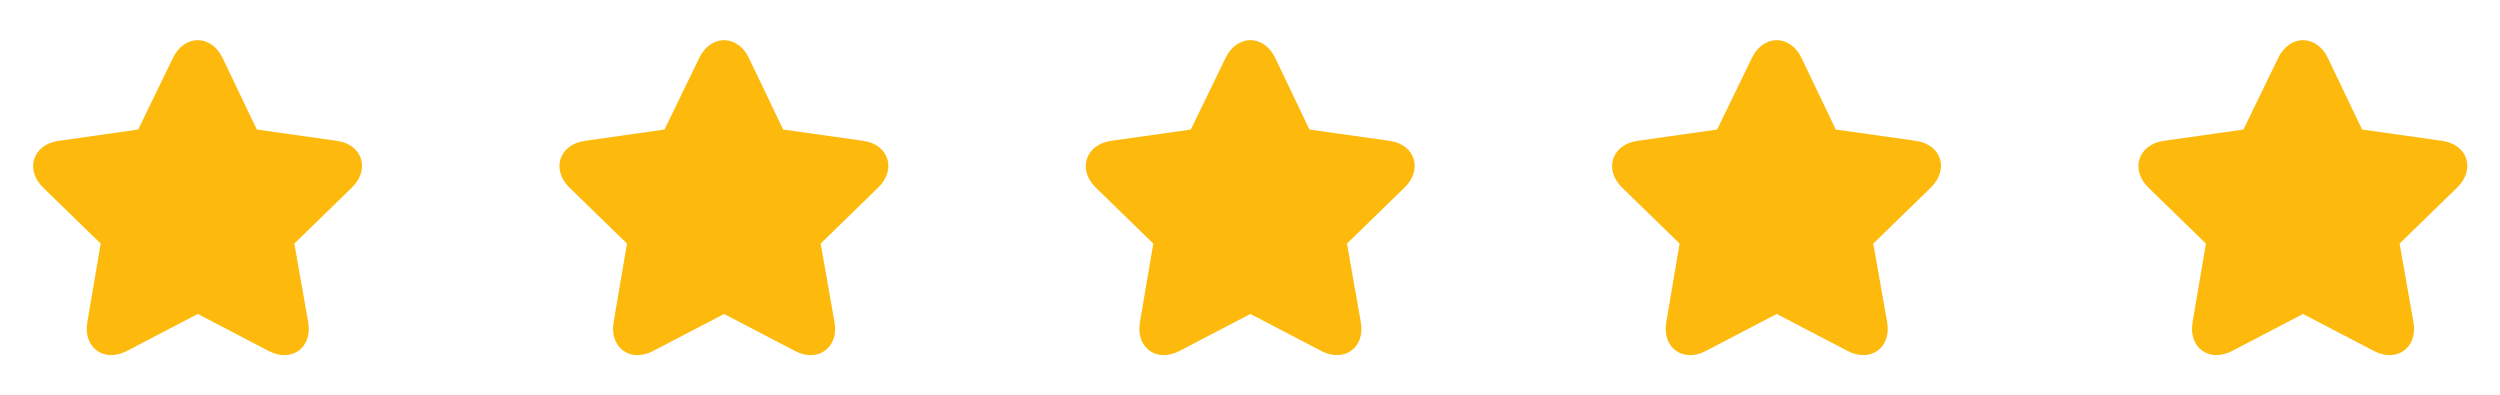
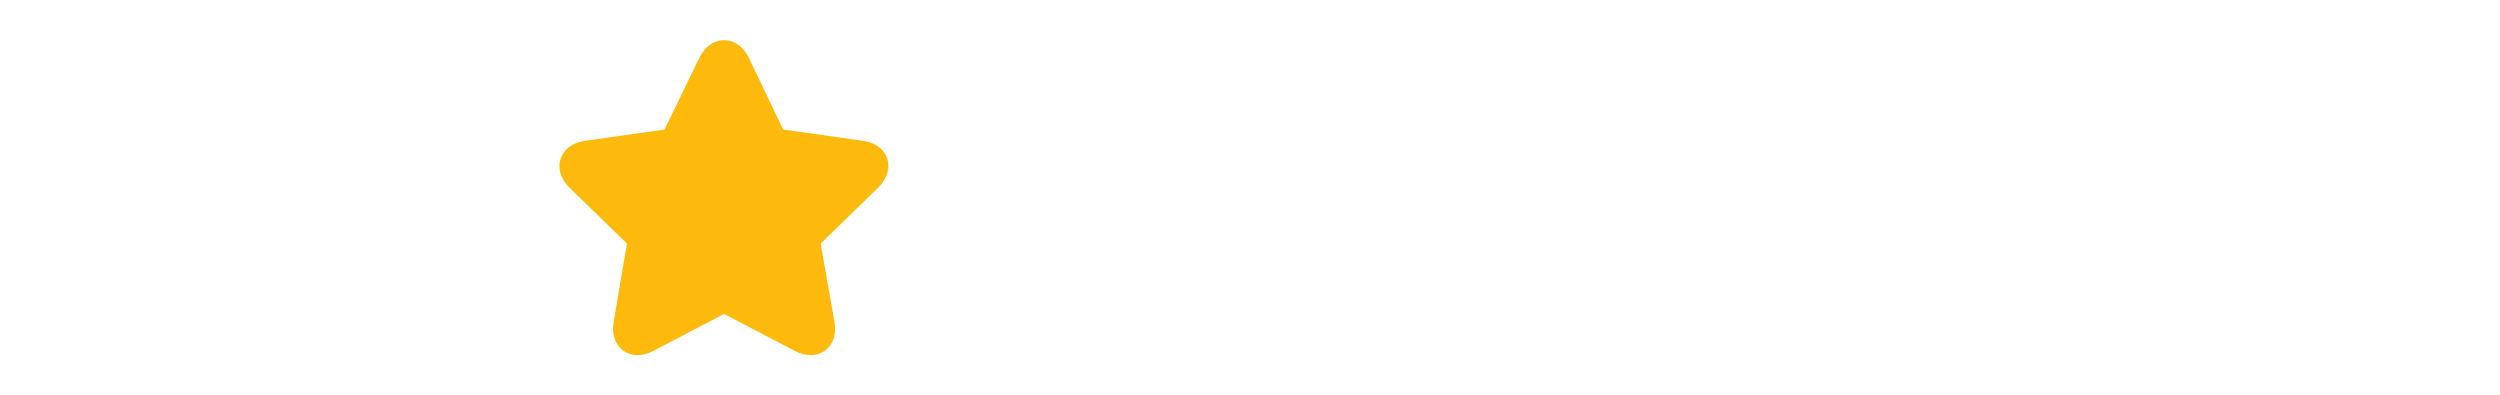
<svg xmlns="http://www.w3.org/2000/svg" width="152" height="24" viewBox="0 0 152 24" fill="none">
-   <path d="M12.024 2.441C11.453 2.441 10.87 2.796 10.524 3.503L8.401 7.876L3.559 8.563C2.003 8.78 1.498 10.307 2.622 11.405L6.121 14.81L5.309 19.589C5.041 21.136 6.324 22.071 7.714 21.338C8.25 21.054 11.01 19.624 12.024 19.089L16.334 21.338C17.725 22.071 19.012 21.137 18.739 19.589L17.896 14.81L21.394 11.405C22.523 10.311 22.045 8.784 20.488 8.563L15.616 7.876L13.523 3.503C13.178 2.796 12.595 2.442 12.024 2.441Z" fill="#FDBA0D" />
  <path d="M44.024 2.441C43.453 2.441 42.87 2.796 42.525 3.503L40.401 7.876L35.559 8.563C34.002 8.78 33.498 10.307 34.622 11.405L38.12 14.81L37.309 19.589C37.041 21.136 38.324 22.071 39.714 21.338C40.25 21.054 43.01 19.624 44.024 19.089L48.334 21.338C49.725 22.071 51.012 21.137 50.739 19.589L49.896 14.81L53.394 11.405C54.523 10.311 54.045 8.784 52.488 8.563L47.616 7.876L45.523 3.503C45.178 2.796 44.595 2.442 44.024 2.441Z" fill="#FDBA0D" />
-   <path d="M76.024 2.441C75.453 2.441 74.87 2.796 74.525 3.503L72.401 7.876L67.559 8.563C66.002 8.78 65.498 10.307 66.622 11.405L70.121 14.81L69.308 19.589C69.041 21.136 70.324 22.071 71.713 21.338C72.25 21.054 75.01 19.624 76.024 19.089L80.334 21.338C81.725 22.071 83.012 21.137 82.739 19.589L81.896 14.81L85.394 11.405C86.523 10.311 86.045 8.784 84.488 8.563L79.616 7.876L77.523 3.503C77.178 2.796 76.595 2.442 76.024 2.441Z" fill="#FDBA0D" />
-   <path d="M108.024 2.441C107.453 2.441 106.87 2.796 106.525 3.503L104.401 7.876L99.559 8.563C98.002 8.78 97.498 10.307 98.622 11.405L102.121 14.81L101.309 19.589C101.041 21.136 102.324 22.071 103.714 21.338C104.25 21.054 107.01 19.624 108.024 19.089L112.334 21.338C113.725 22.071 115.012 21.137 114.739 19.589L113.896 14.81L117.394 11.405C118.523 10.311 118.045 8.784 116.488 8.563L111.616 7.876L109.523 3.503C109.178 2.796 108.595 2.442 108.024 2.441Z" fill="#FDBA0D" />
-   <path d="M140.024 2.441C139.453 2.441 138.87 2.796 138.525 3.503L136.401 7.876L131.559 8.563C130.003 8.78 129.498 10.307 130.622 11.405L134.121 14.81L133.309 19.589C133.041 21.136 134.324 22.071 135.714 21.338C136.25 21.054 139.01 19.624 140.024 19.089L144.334 21.338C145.725 22.071 147.012 21.137 146.739 19.589L145.896 14.81L149.394 11.405C150.523 10.311 150.045 8.784 148.488 8.563L143.616 7.876L141.523 3.503C141.178 2.796 140.595 2.442 140.024 2.441Z" fill="#FDBA0D" />
</svg>